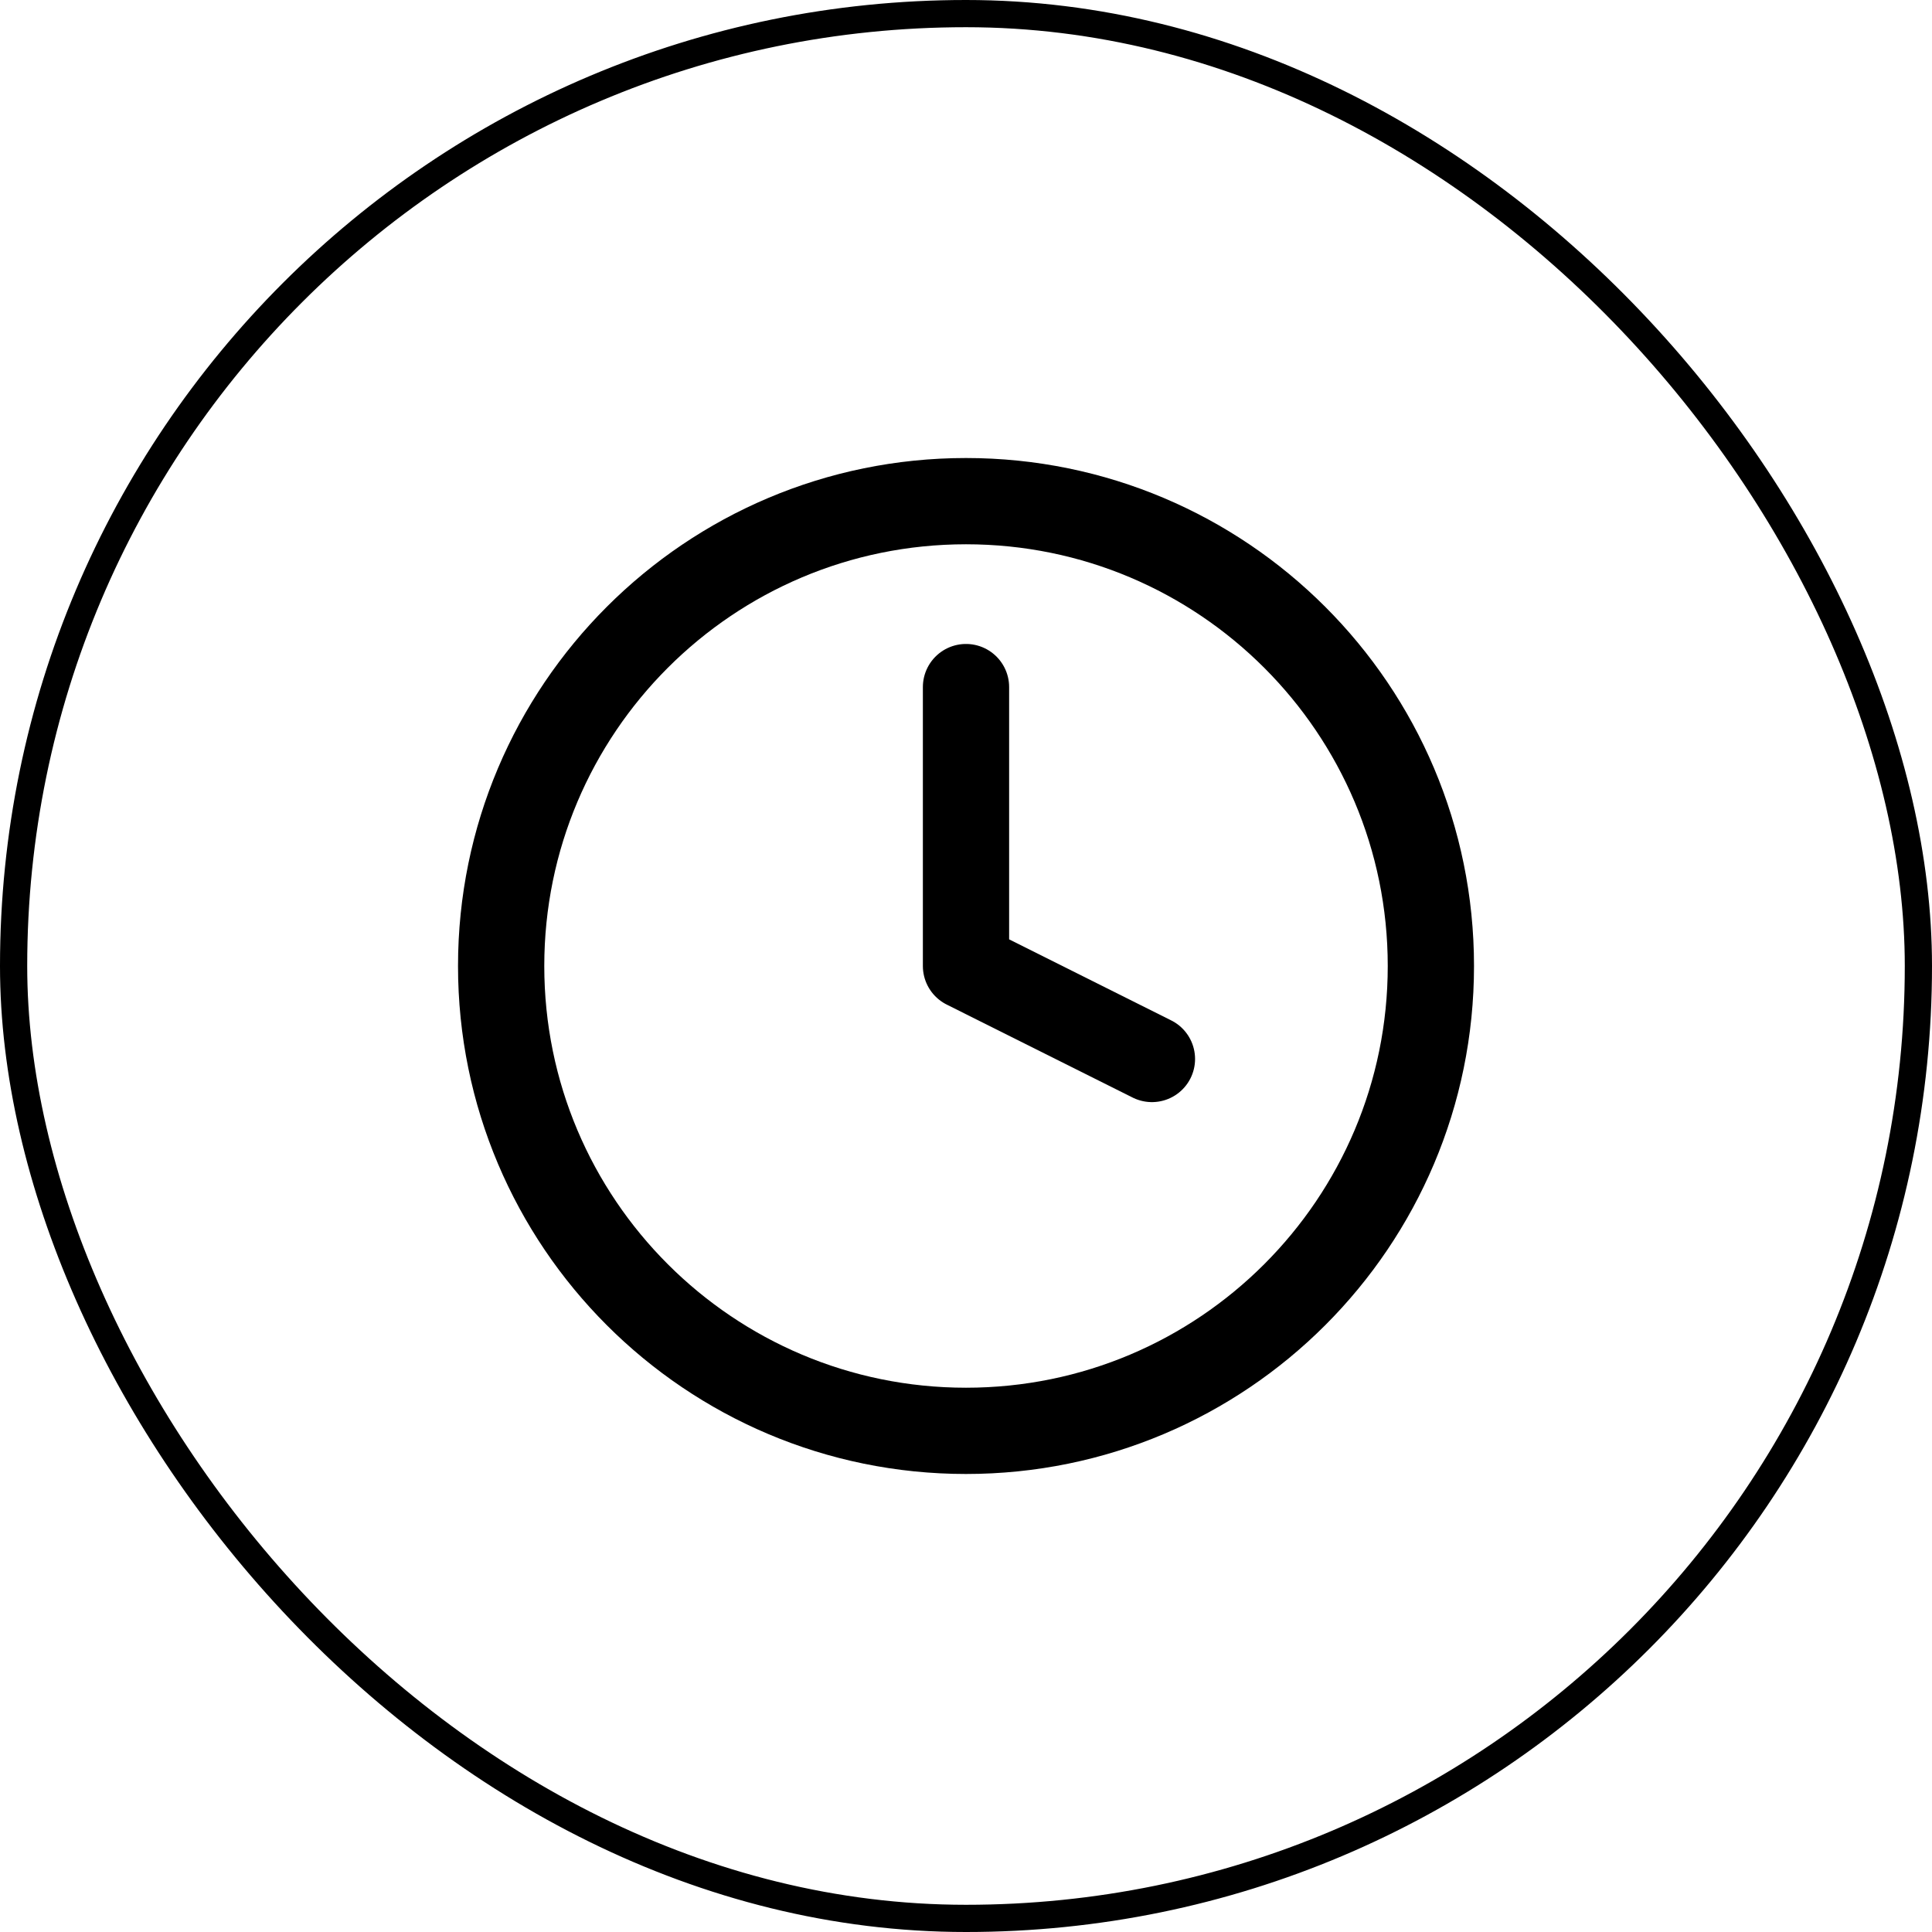
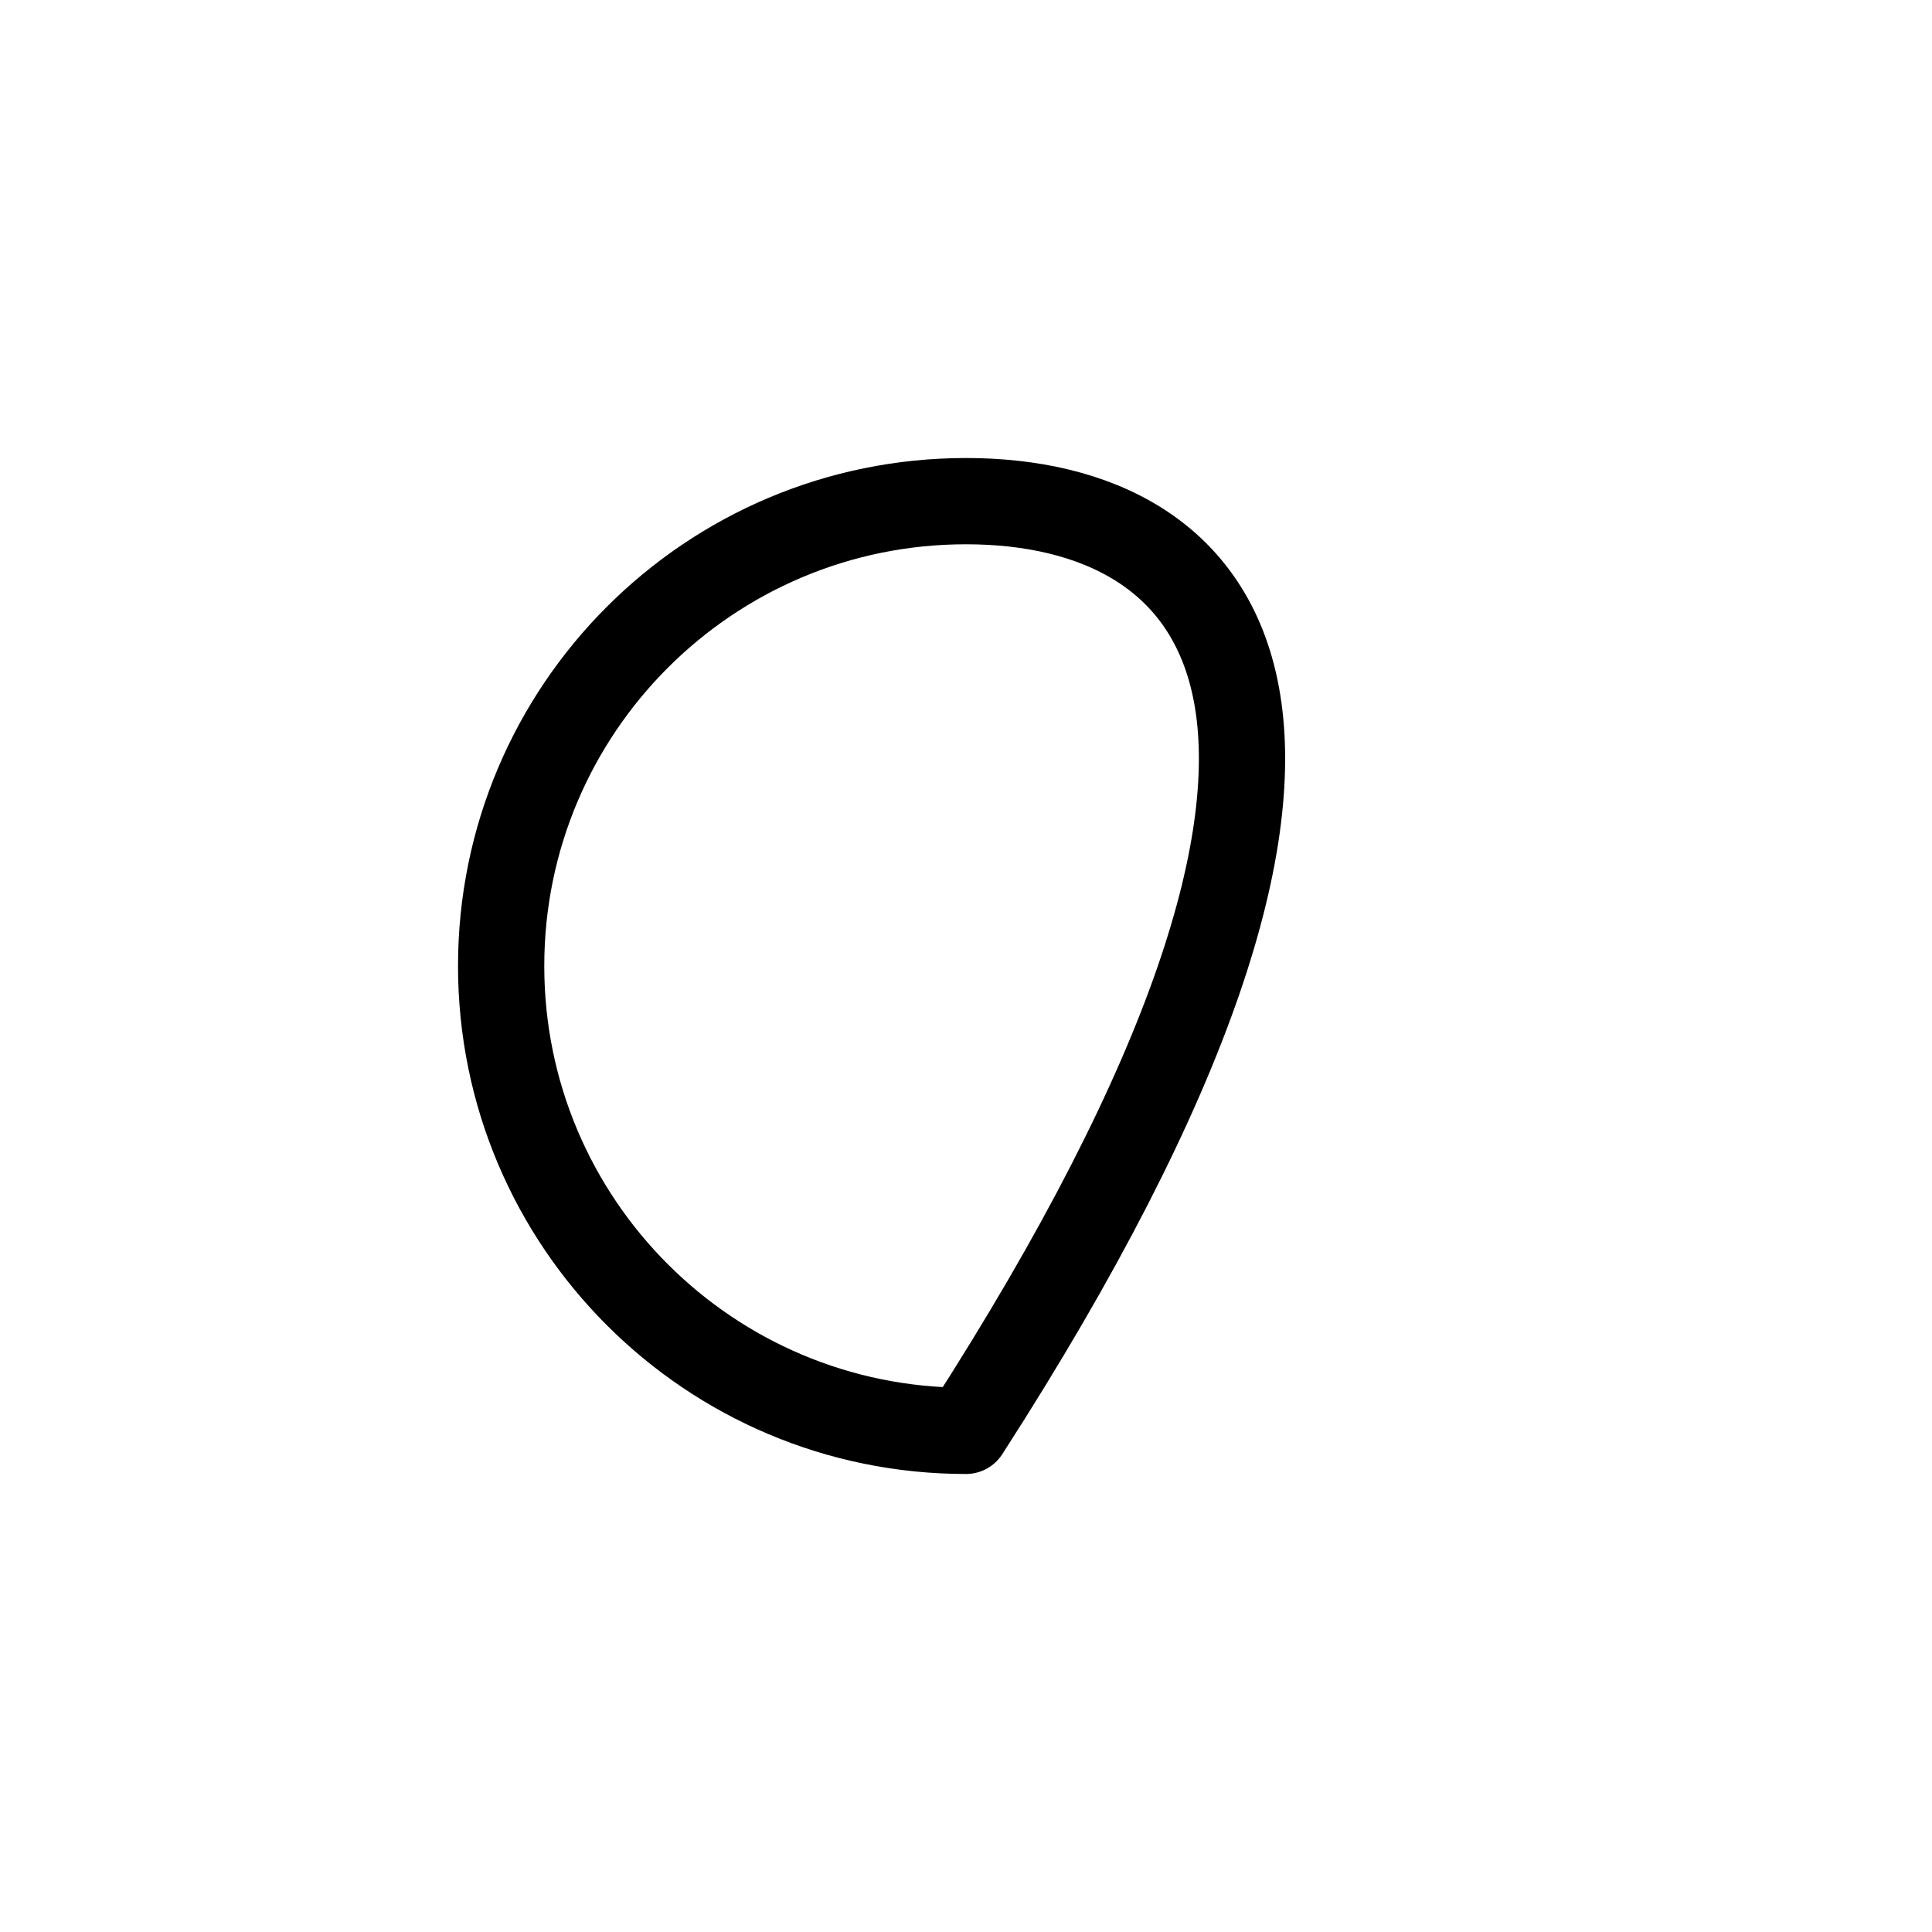
<svg xmlns="http://www.w3.org/2000/svg" width="71" height="71" viewBox="0 0 71 71" fill="none">
-   <rect x="0.5" y="0.5" width="70" height="70" rx="35" stroke="black" />
-   <path d="M35.5 52.583C44.935 52.583 52.584 44.935 52.584 35.5C52.584 26.065 44.935 18.417 35.5 18.417C26.066 18.417 18.417 26.065 18.417 35.5C18.417 44.935 26.066 52.583 35.5 52.583Z" stroke="black" stroke-width="3.17" stroke-linecap="round" stroke-linejoin="round" />
-   <path d="M35.5 25.25V35.5L42.333 38.917" stroke="black" stroke-width="3.17" stroke-linecap="round" stroke-linejoin="round" />
+   <path d="M35.5 52.583C52.584 26.065 44.935 18.417 35.5 18.417C26.066 18.417 18.417 26.065 18.417 35.5C18.417 44.935 26.066 52.583 35.5 52.583Z" stroke="black" stroke-width="3.17" stroke-linecap="round" stroke-linejoin="round" />
</svg>